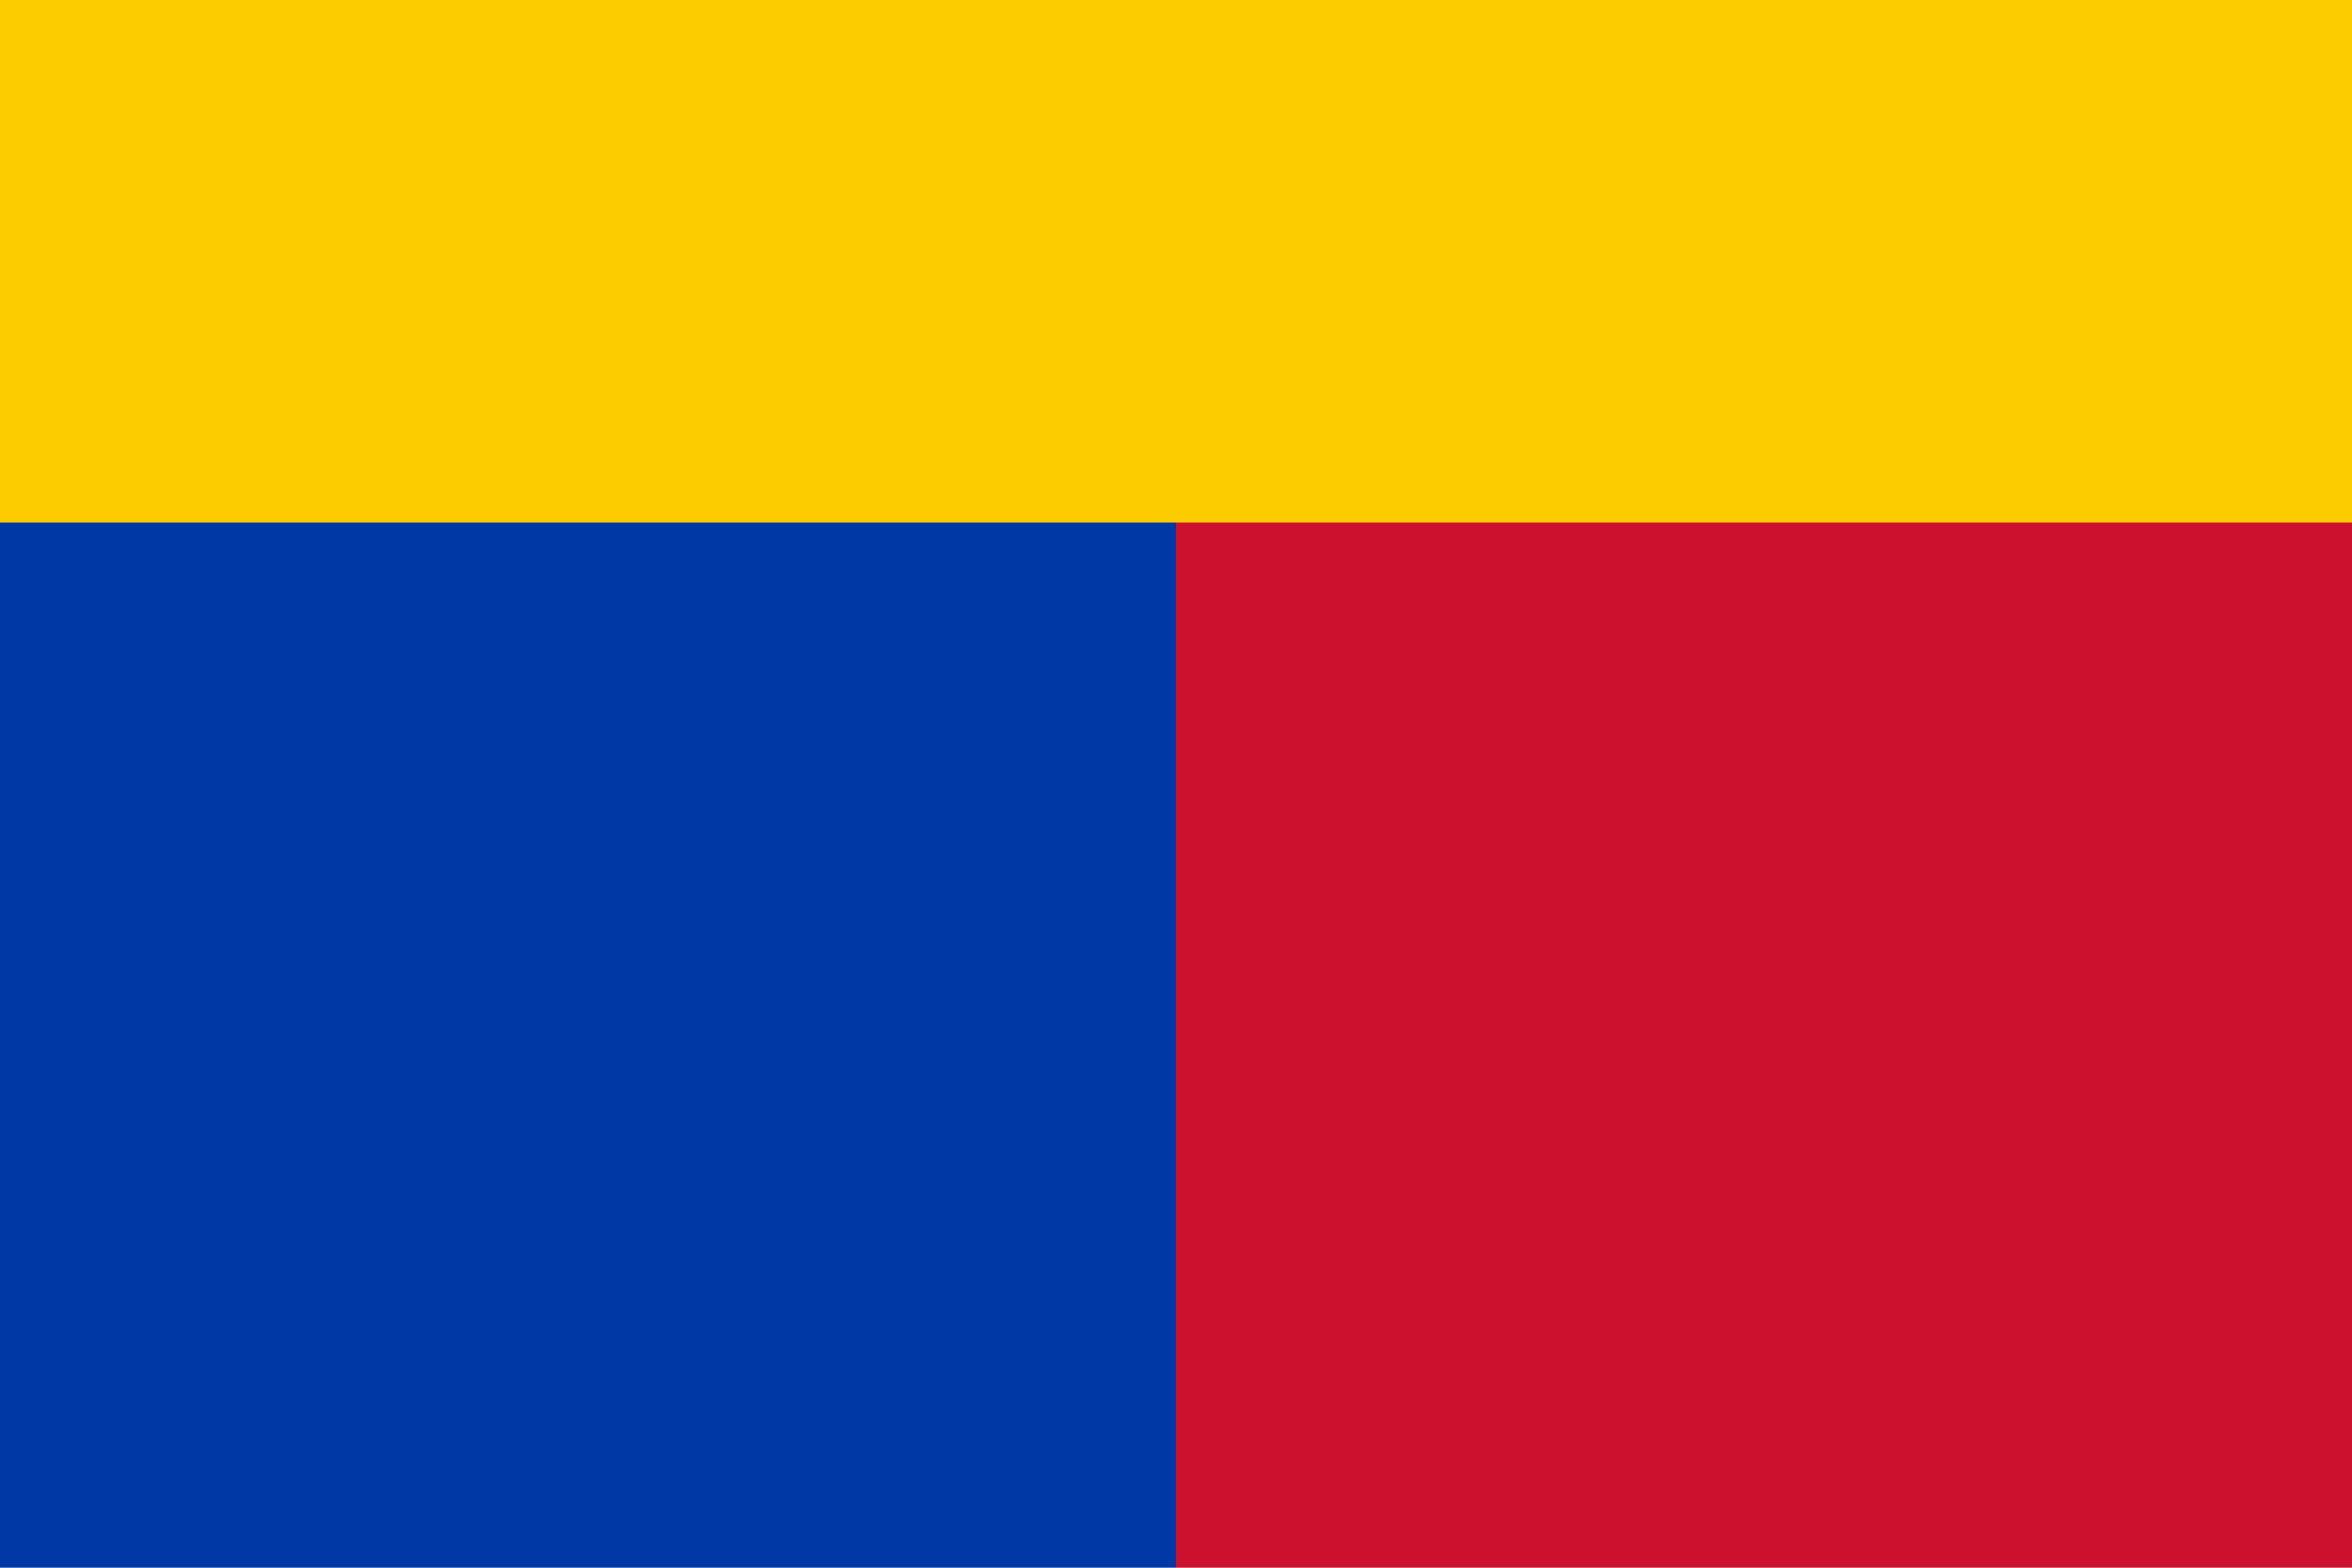
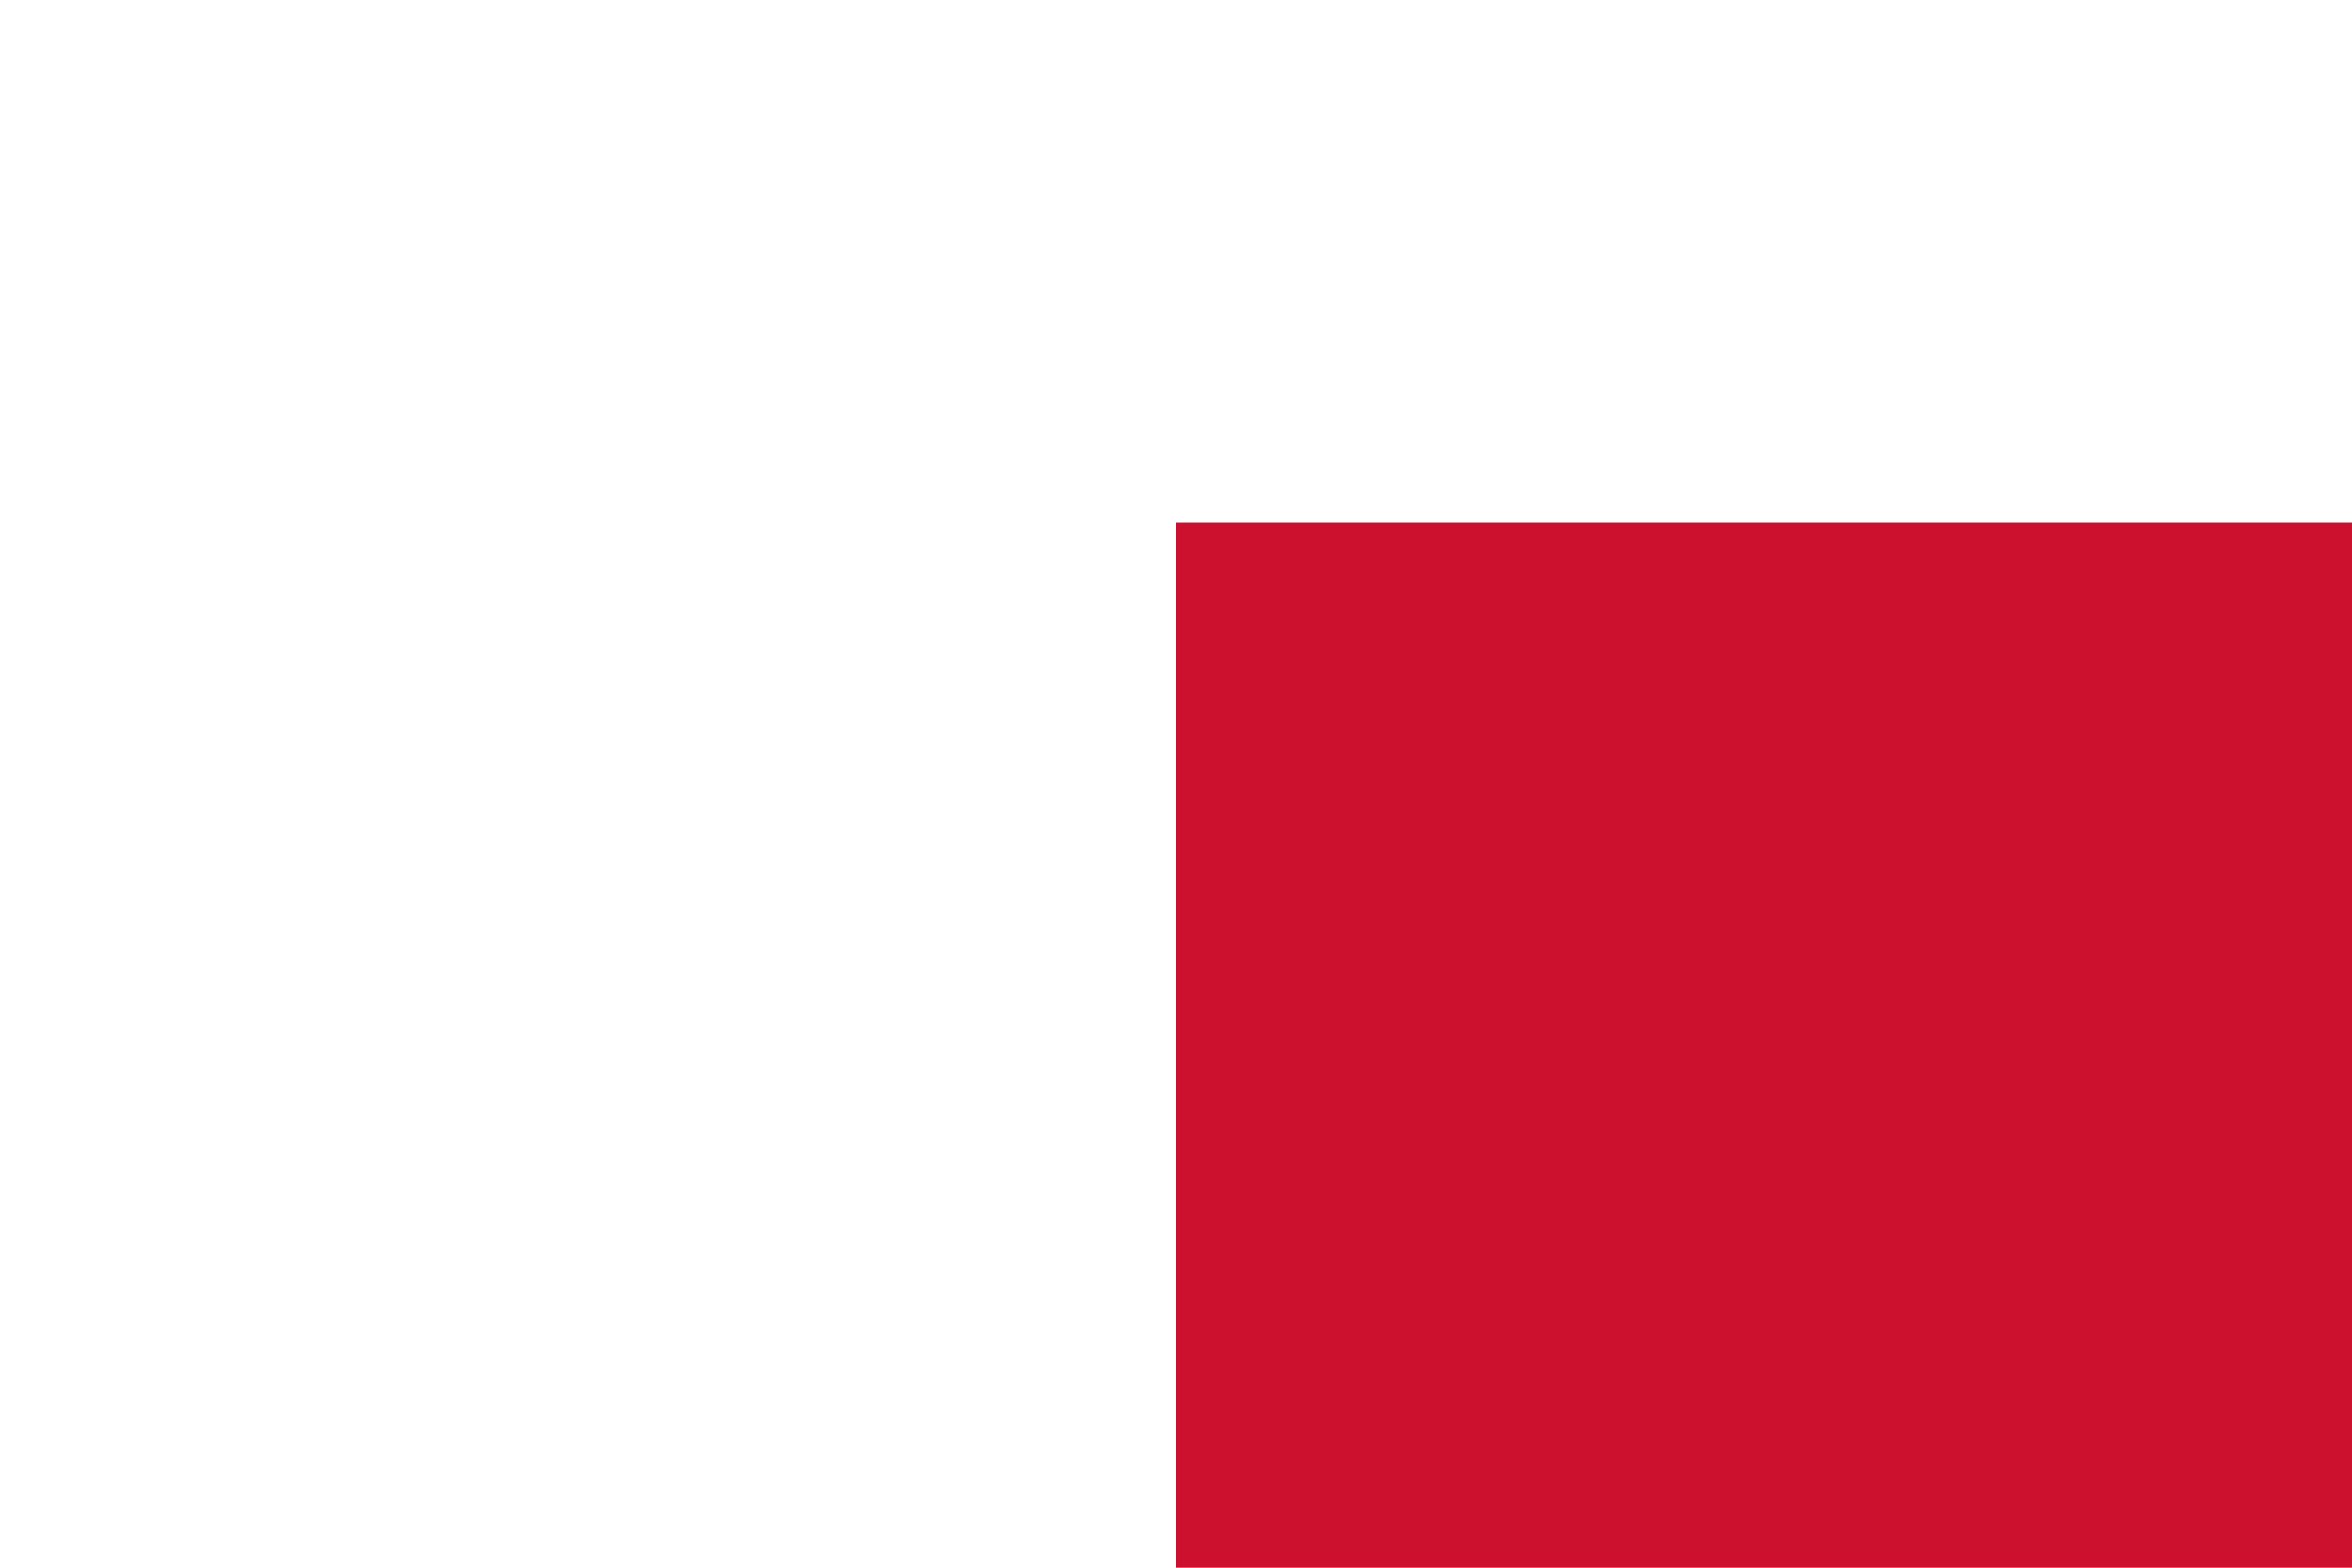
<svg xmlns="http://www.w3.org/2000/svg" width="450" height="300" viewBox="0 0 9 6">
-   <rect width="9" height="3" fill="#fccc00" />
-   <rect width="4.5" height="6" y="2" fill="#0039a6" />
  <rect width="4.5" height="6" y="2" x="4.5" fill="#cc112f" />
</svg>